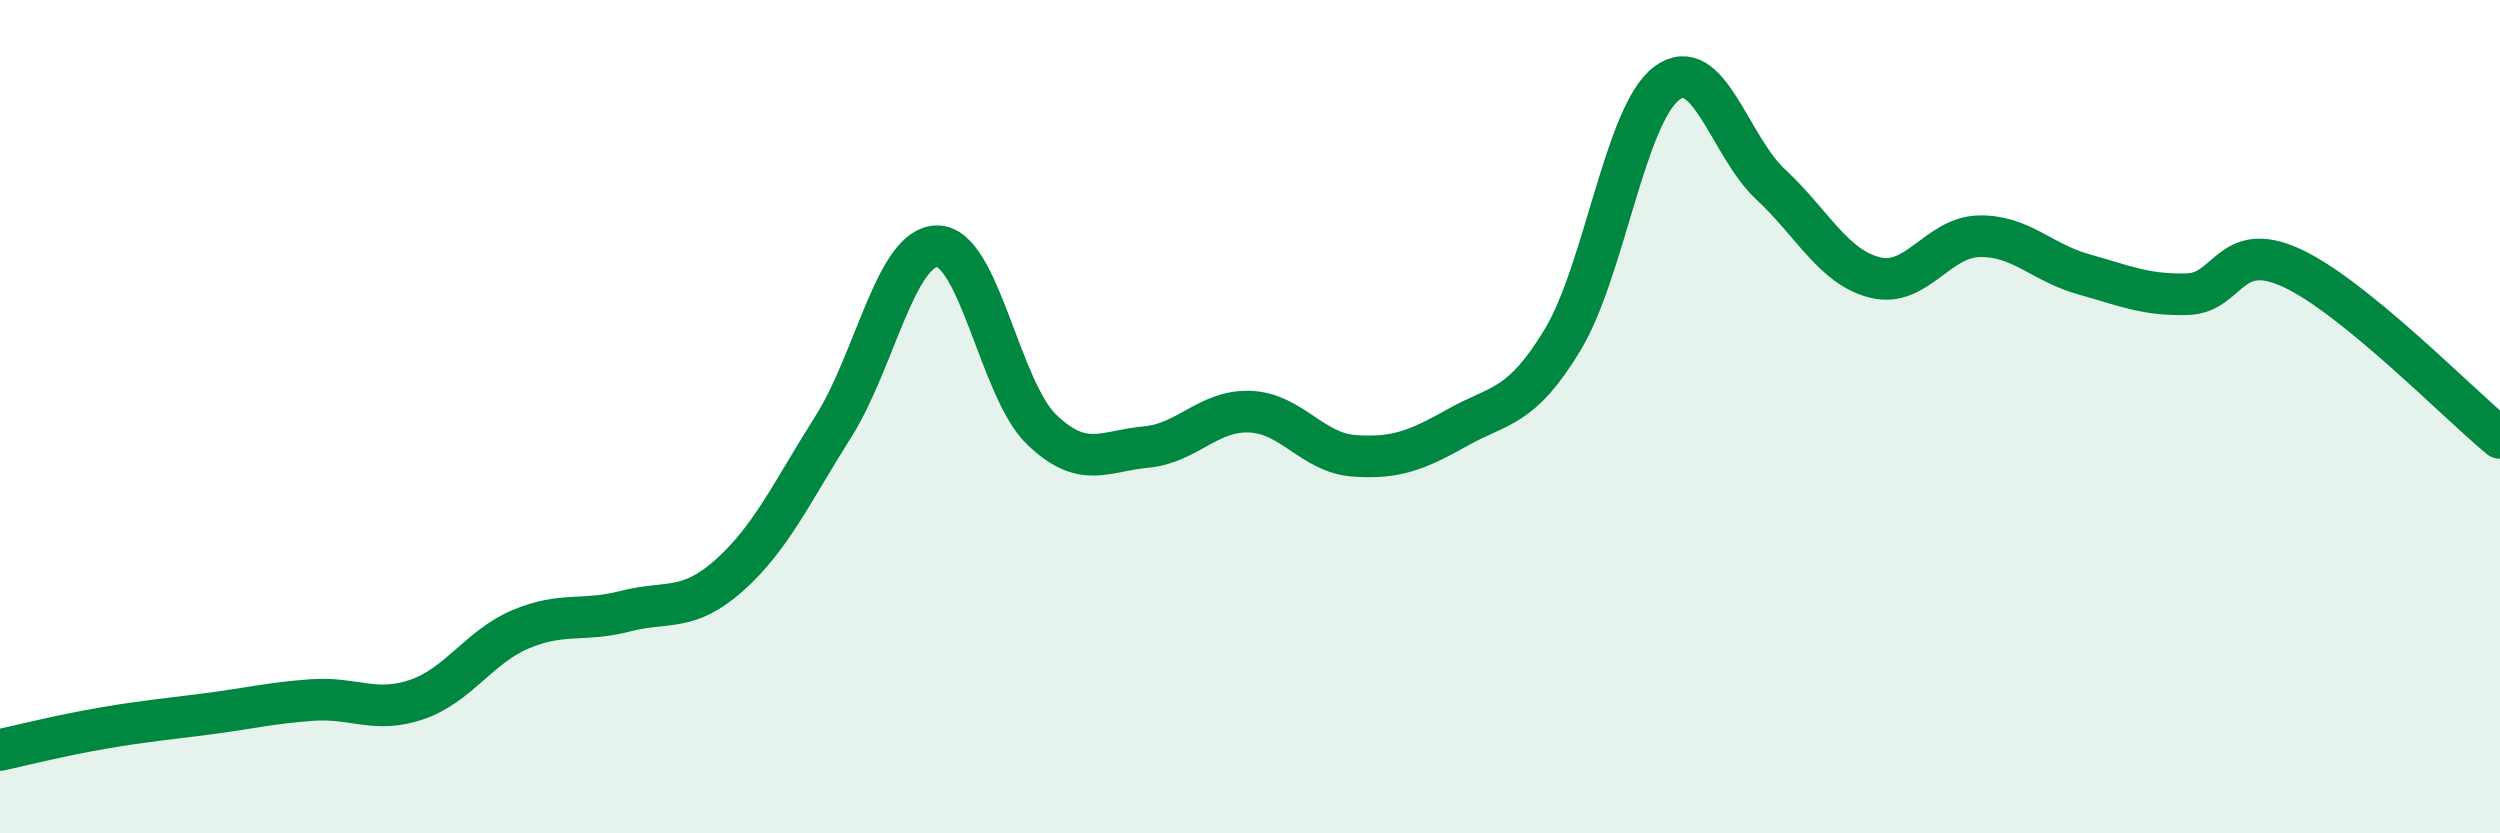
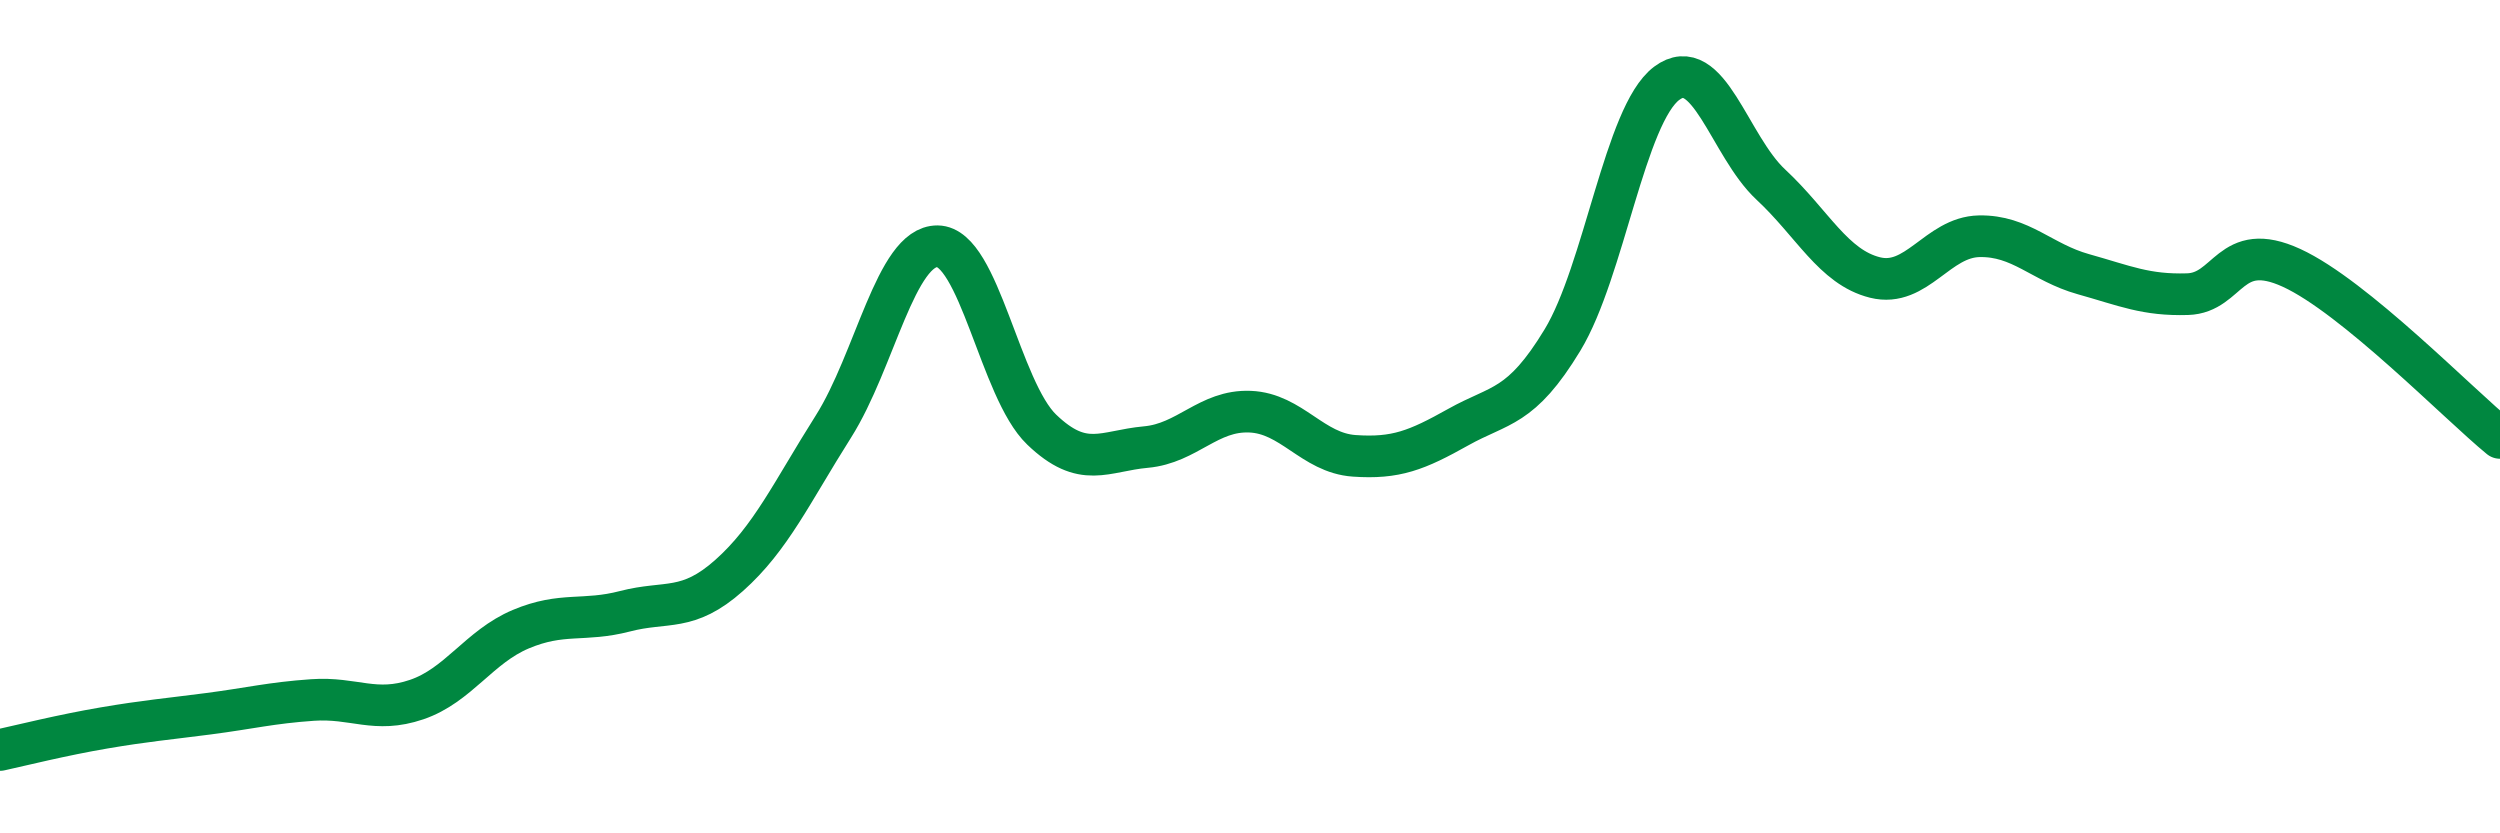
<svg xmlns="http://www.w3.org/2000/svg" width="60" height="20" viewBox="0 0 60 20">
-   <path d="M 0,18 C 0.5,17.89 1.5,17.64 2.5,17.47 C 3.5,17.3 4,17.26 5,17.13 C 6,17 6.5,16.87 7.5,16.8 C 8.5,16.73 9,17.13 10,16.79 C 11,16.45 11.5,15.52 12.5,15.1 C 13.5,14.68 14,14.93 15,14.67 C 16,14.41 16.5,14.7 17.5,13.81 C 18.5,12.92 19,11.82 20,10.24 C 21,8.66 21.5,5.9 22.5,5.91 C 23.5,5.92 24,9.35 25,10.31 C 26,11.27 26.5,10.82 27.5,10.73 C 28.5,10.64 29,9.84 30,9.88 C 31,9.92 31.5,10.87 32.5,10.94 C 33.5,11.01 34,10.81 35,10.25 C 36,9.69 36.5,9.81 37.5,8.16 C 38.5,6.51 39,2.75 40,2 C 41,1.25 41.5,3.5 42.5,4.43 C 43.5,5.36 44,6.41 45,6.66 C 46,6.91 46.5,5.69 47.5,5.67 C 48.5,5.65 49,6.3 50,6.58 C 51,6.86 51.5,7.09 52.5,7.06 C 53.5,7.03 53.5,5.74 55,6.43 C 56.5,7.12 59,9.69 60,10.51L60 20L0 20Z" fill="#008740" opacity="0.1" stroke-linecap="round" stroke-linejoin="round" />
  <path d="M 0,18 C 0.5,17.89 1.5,17.64 2.5,17.47 C 3.5,17.3 4,17.26 5,17.13 C 6,17 6.5,16.87 7.5,16.8 C 8.5,16.73 9,17.13 10,16.79 C 11,16.45 11.5,15.52 12.5,15.1 C 13.5,14.68 14,14.93 15,14.67 C 16,14.41 16.5,14.7 17.5,13.81 C 18.5,12.92 19,11.82 20,10.24 C 21,8.66 21.5,5.9 22.5,5.91 C 23.5,5.92 24,9.35 25,10.31 C 26,11.27 26.5,10.82 27.5,10.73 C 28.5,10.64 29,9.84 30,9.88 C 31,9.92 31.5,10.87 32.5,10.94 C 33.5,11.01 34,10.81 35,10.25 C 36,9.69 36.5,9.81 37.5,8.16 C 38.5,6.51 39,2.75 40,2 C 41,1.25 41.5,3.5 42.5,4.43 C 43.5,5.36 44,6.41 45,6.66 C 46,6.91 46.5,5.69 47.5,5.67 C 48.5,5.65 49,6.3 50,6.58 C 51,6.86 51.5,7.09 52.5,7.06 C 53.5,7.03 53.5,5.74 55,6.43 C 56.5,7.12 59,9.69 60,10.51" stroke="#008740" stroke-width="1" fill="none" stroke-linecap="round" stroke-linejoin="round" />
</svg>